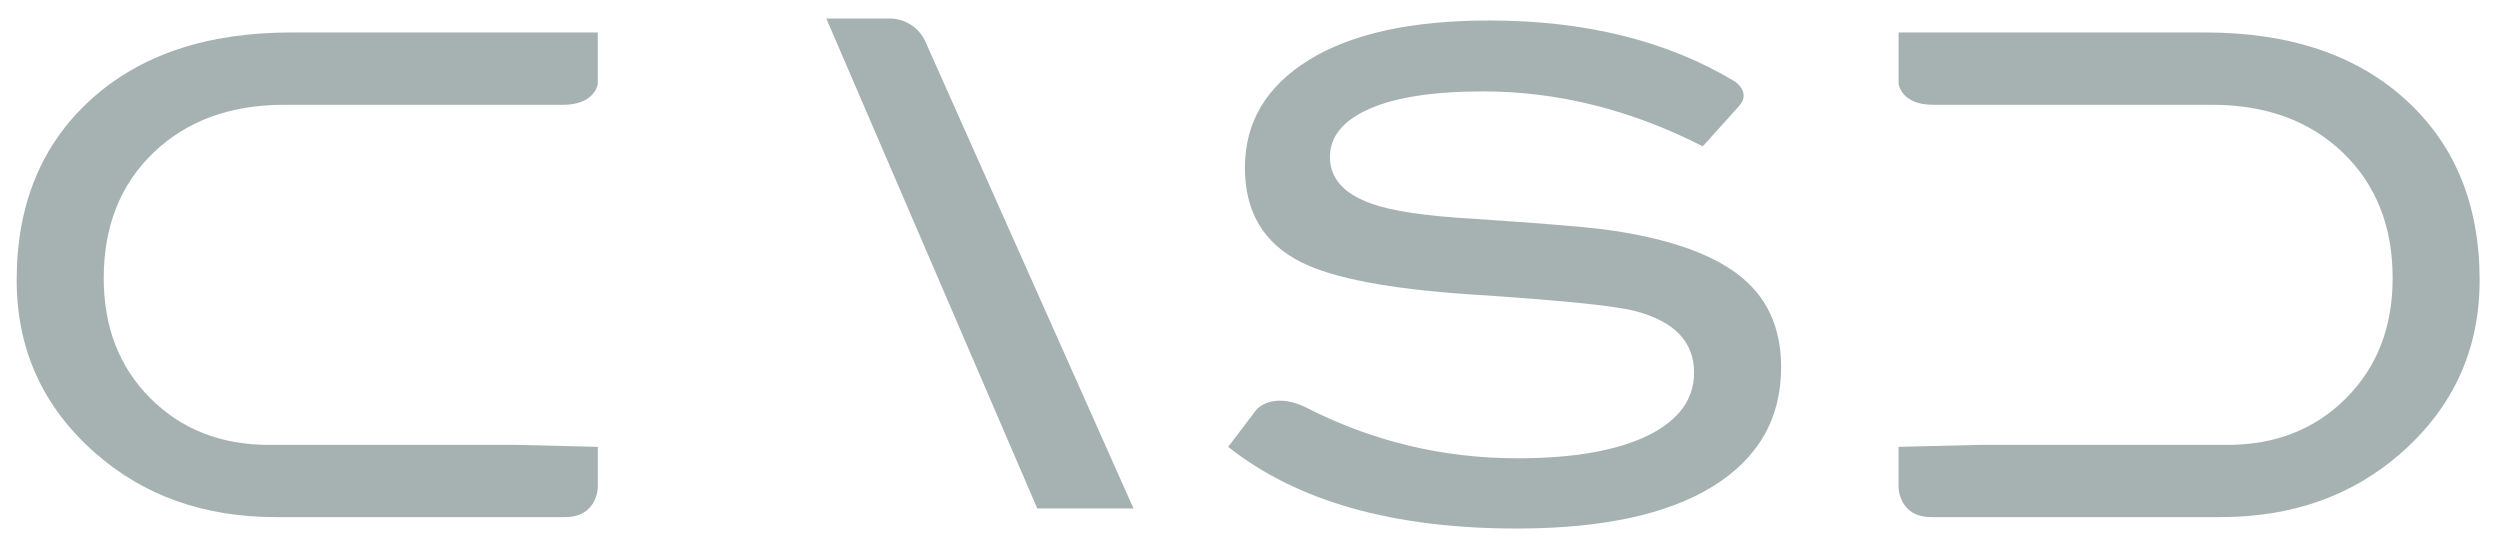
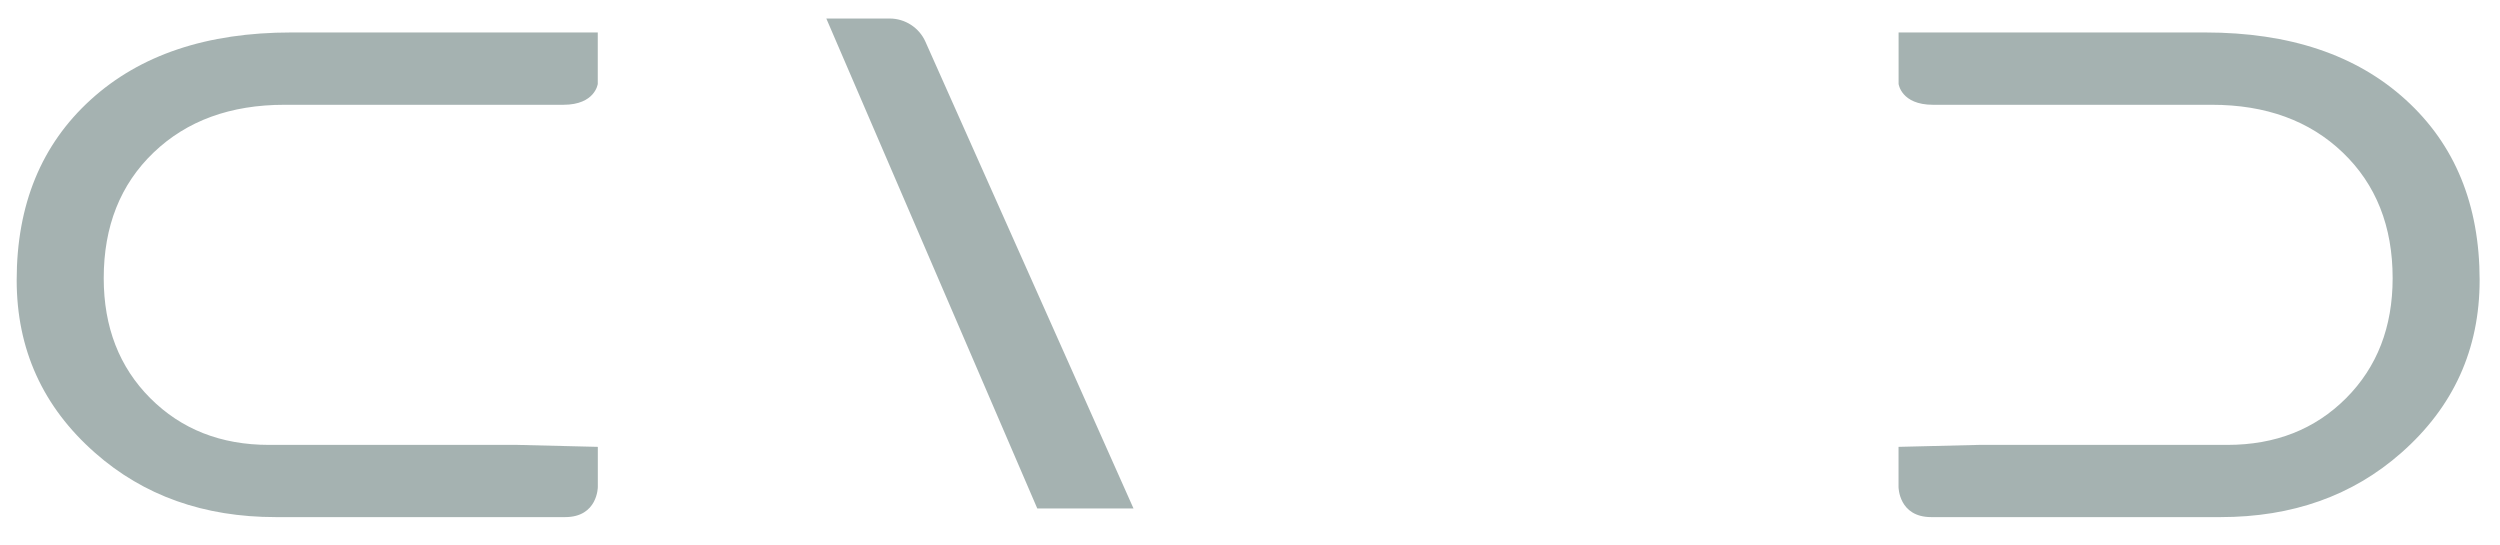
<svg xmlns="http://www.w3.org/2000/svg" version="1.1" id="Calque_1" x="0px" y="0px" viewBox="0 0 446.62 97.3" style="enable-background:new 0 0 446.62 97.3;" xml:space="preserve">
  <style type="text/css">
	.st0{fill:#a5b2b1;}
</style>
  <g>
    <path class="st0" d="M147.62,3.31h11.32c2.76,0,5.27,1.63,6.39,4.15l37.17,83.38h-17.19L147.62,3.31z" />
-     <path class="st0" d="M310.42,48.97c-5.19-3.91-13.2-6.58-24.04-8.01c-3.82-0.48-11.72-1.11-23.68-1.91   c-8.14-0.48-14-1.35-17.58-2.63c-5.02-1.75-7.53-4.54-7.53-8.37c0-3.66,2.35-6.54,7.06-8.61c4.7-2.07,11.47-3.11,20.33-3.11   c13.31,0,26.38,3.27,39.22,9.81l6.45-7.16c0,0,0,0,0,0c2.01-2.23-0.11-3.99-0.68-4.4c-12.06-7.27-26.7-10.92-43.92-10.92   c-13.87,0-24.61,2.35-32.23,7.06c-7.61,4.71-11.42,11.12-11.42,19.25c0,7.89,3.35,13.51,10.05,16.87   c5.74,2.87,15.74,4.78,30.01,5.74c16.11,1.04,26,2.03,29.66,2.99c7.02,1.83,10.52,5.5,10.52,11c0,4.7-2.67,8.41-8.01,11.12   c-5.59,2.79-13.44,4.18-23.56,4.18c-13.39,0-26.02-3.05-37.88-9.14c-0.03-0.01-0.06-0.02-0.09-0.04c-5.92-2.77-8.65,0.5-8.65,0.5   l-5.04,6.64c12.28,9.73,29.46,14.59,51.54,14.59c15.23,0,26.91-2.51,35.04-7.53c8.14-5.03,12.2-12.12,12.2-21.29   C318.2,58.42,315.6,52.88,310.42,48.97z" />
    <path class="st0" d="M429.77,17.82C420.96,9.8,409.02,5.8,393.95,5.8h-54.77v9.19c0,0,0.46,3.73,6.14,3.73h8.21h41.62   c9.64,0,17.44,2.84,23.38,8.53s8.91,13.17,8.91,22.45c0,8.73-2.77,15.87-8.31,21.43c-5.55,5.56-12.62,8.35-21.23,8.35h-44.37   l-14.36,0.35V87c0,0,0.01,5.38,5.84,5.38h51.69c12.83,0,23.59-3.82,32.28-11.48c9.33-8.21,14-18.5,14-30.86   C442.98,36.57,438.58,25.83,429.77,17.82z" />
    <path class="st0" d="M16.2,17.82C25.01,9.8,36.95,5.8,52.02,5.8h54.77v9.19c0,0-0.46,3.73-6.14,3.73h-8.22H50.82   c-9.64,0-17.44,2.84-23.38,8.53s-8.91,13.17-8.91,22.45c0,8.73,2.77,15.87,8.31,21.43c5.55,5.56,12.62,8.35,21.23,8.35h44.37   l14.36,0.35V87c0,0-0.01,5.38-5.84,5.38H49.26c-12.83,0-23.59-3.82-32.28-11.48c-9.33-8.21-14-18.5-14-30.86   C2.98,36.57,7.39,25.83,16.2,17.82z" />
  </g>
</svg>